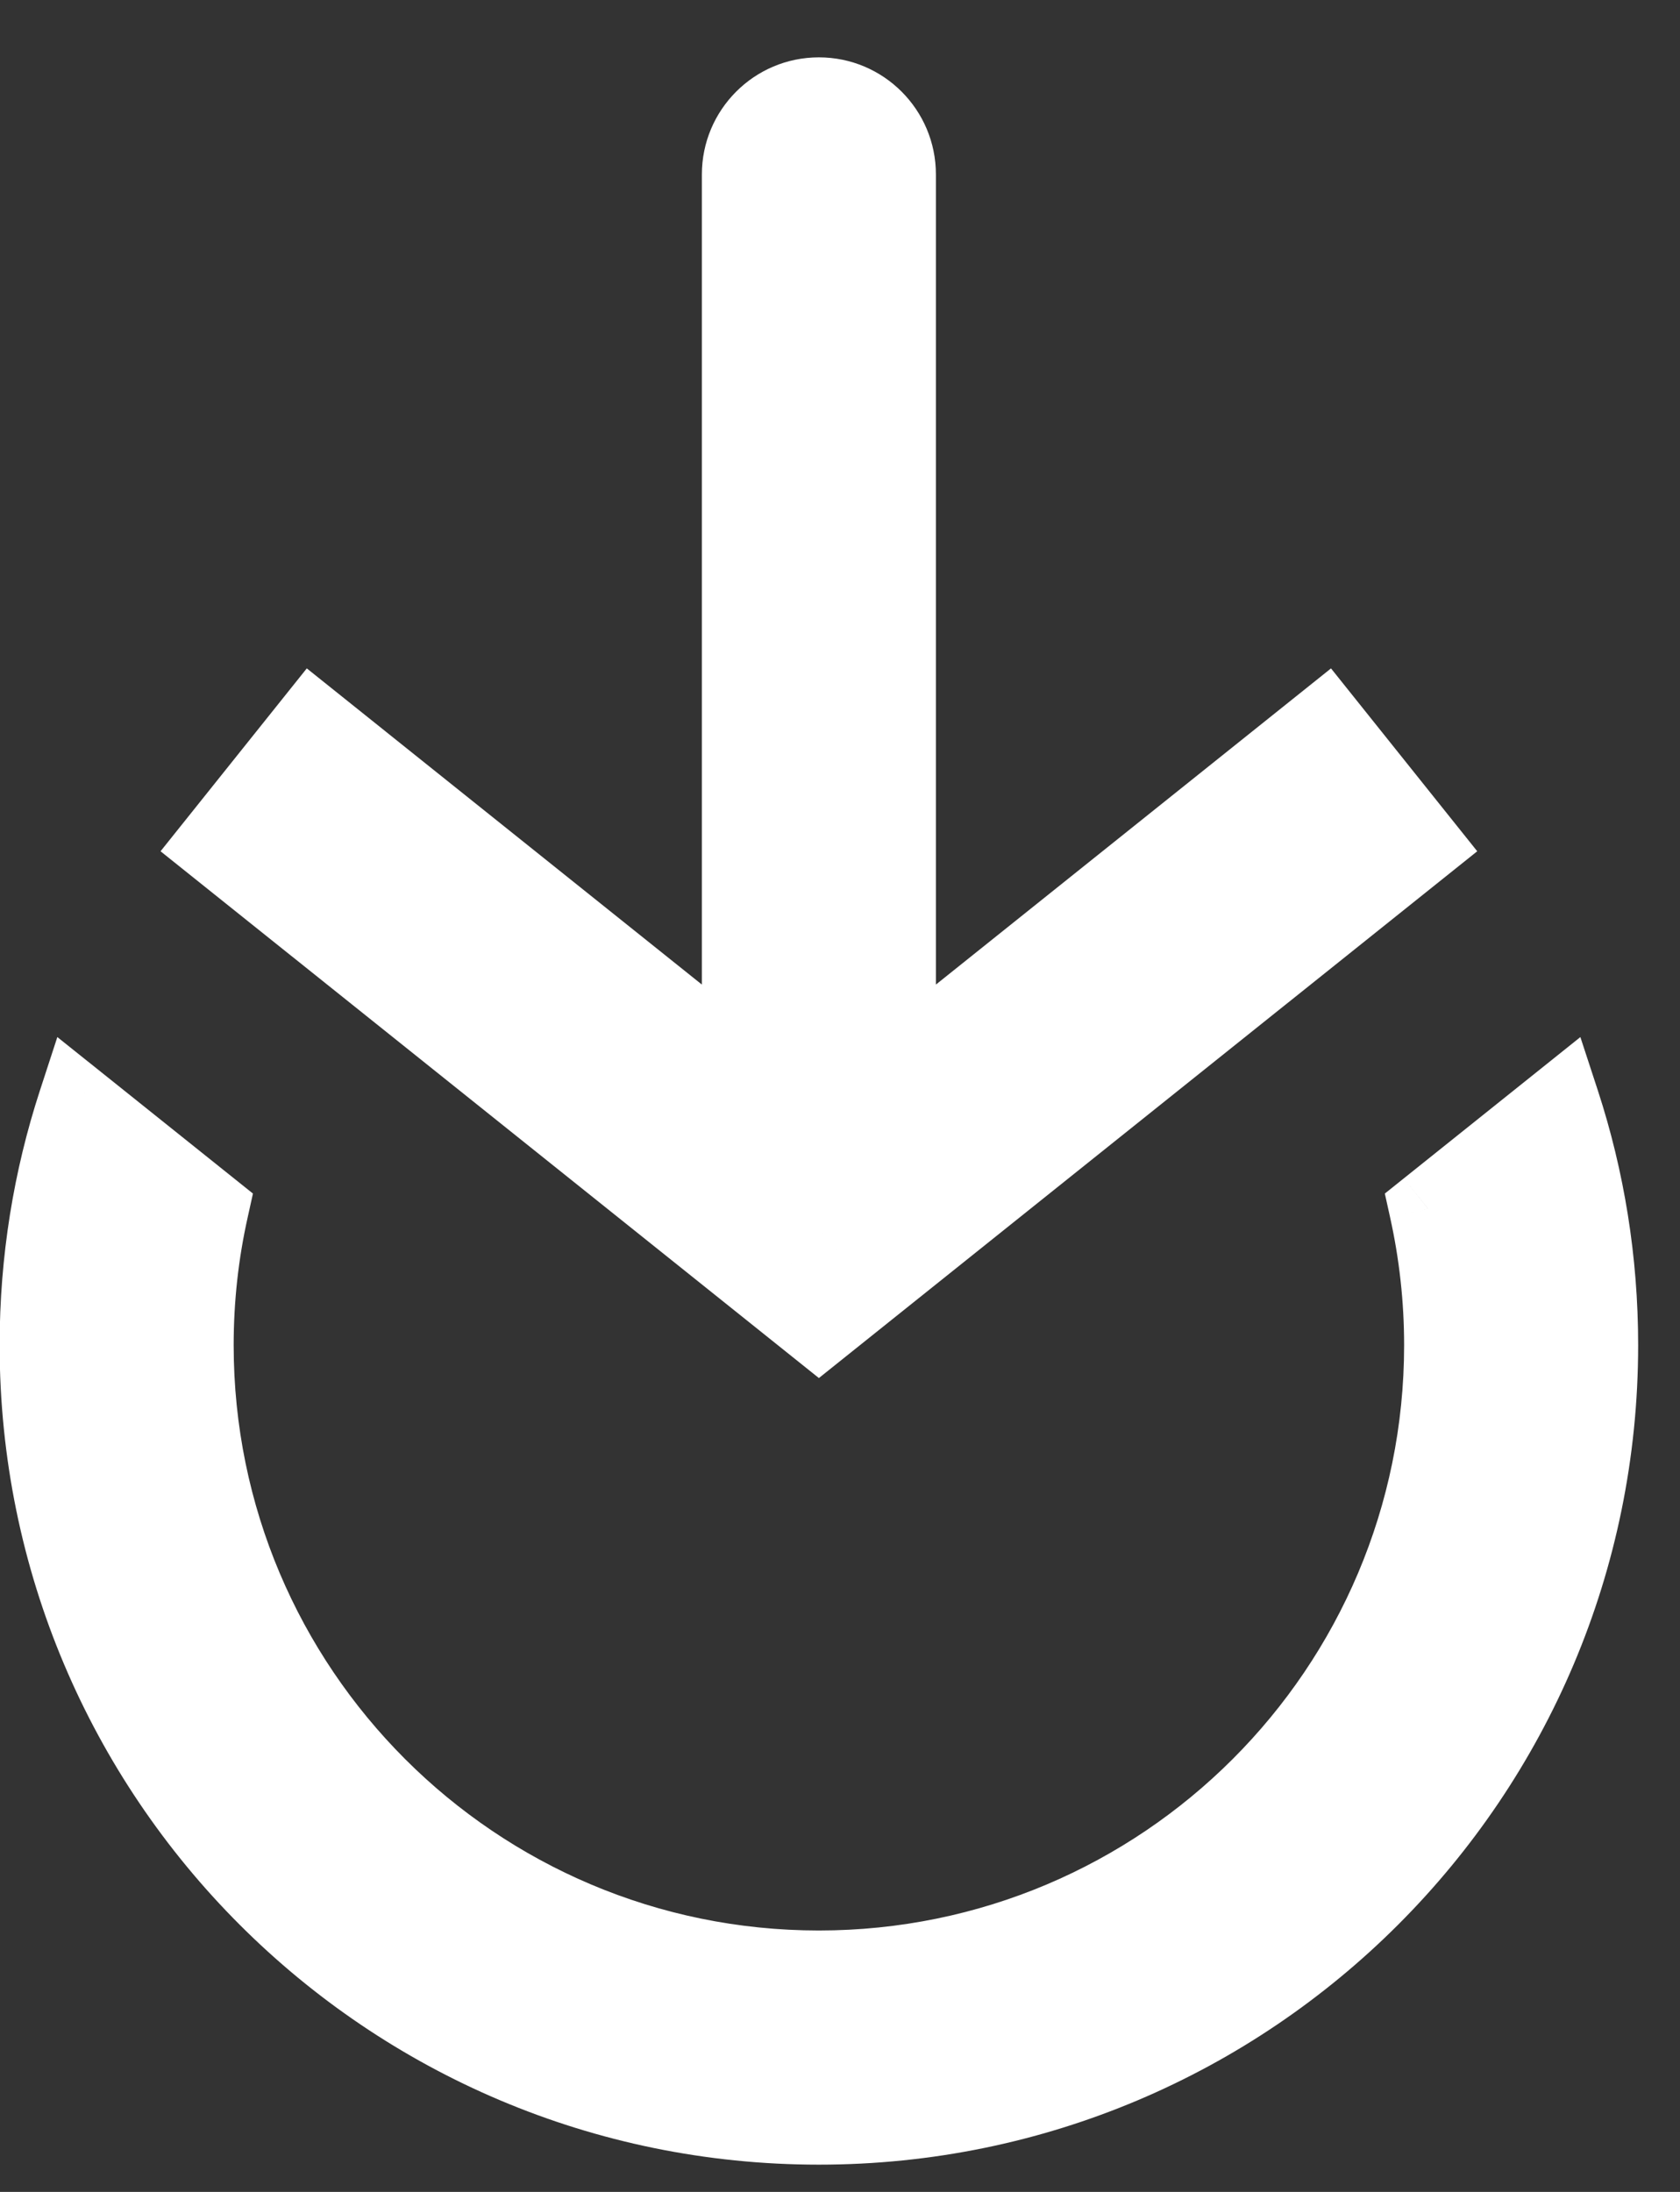
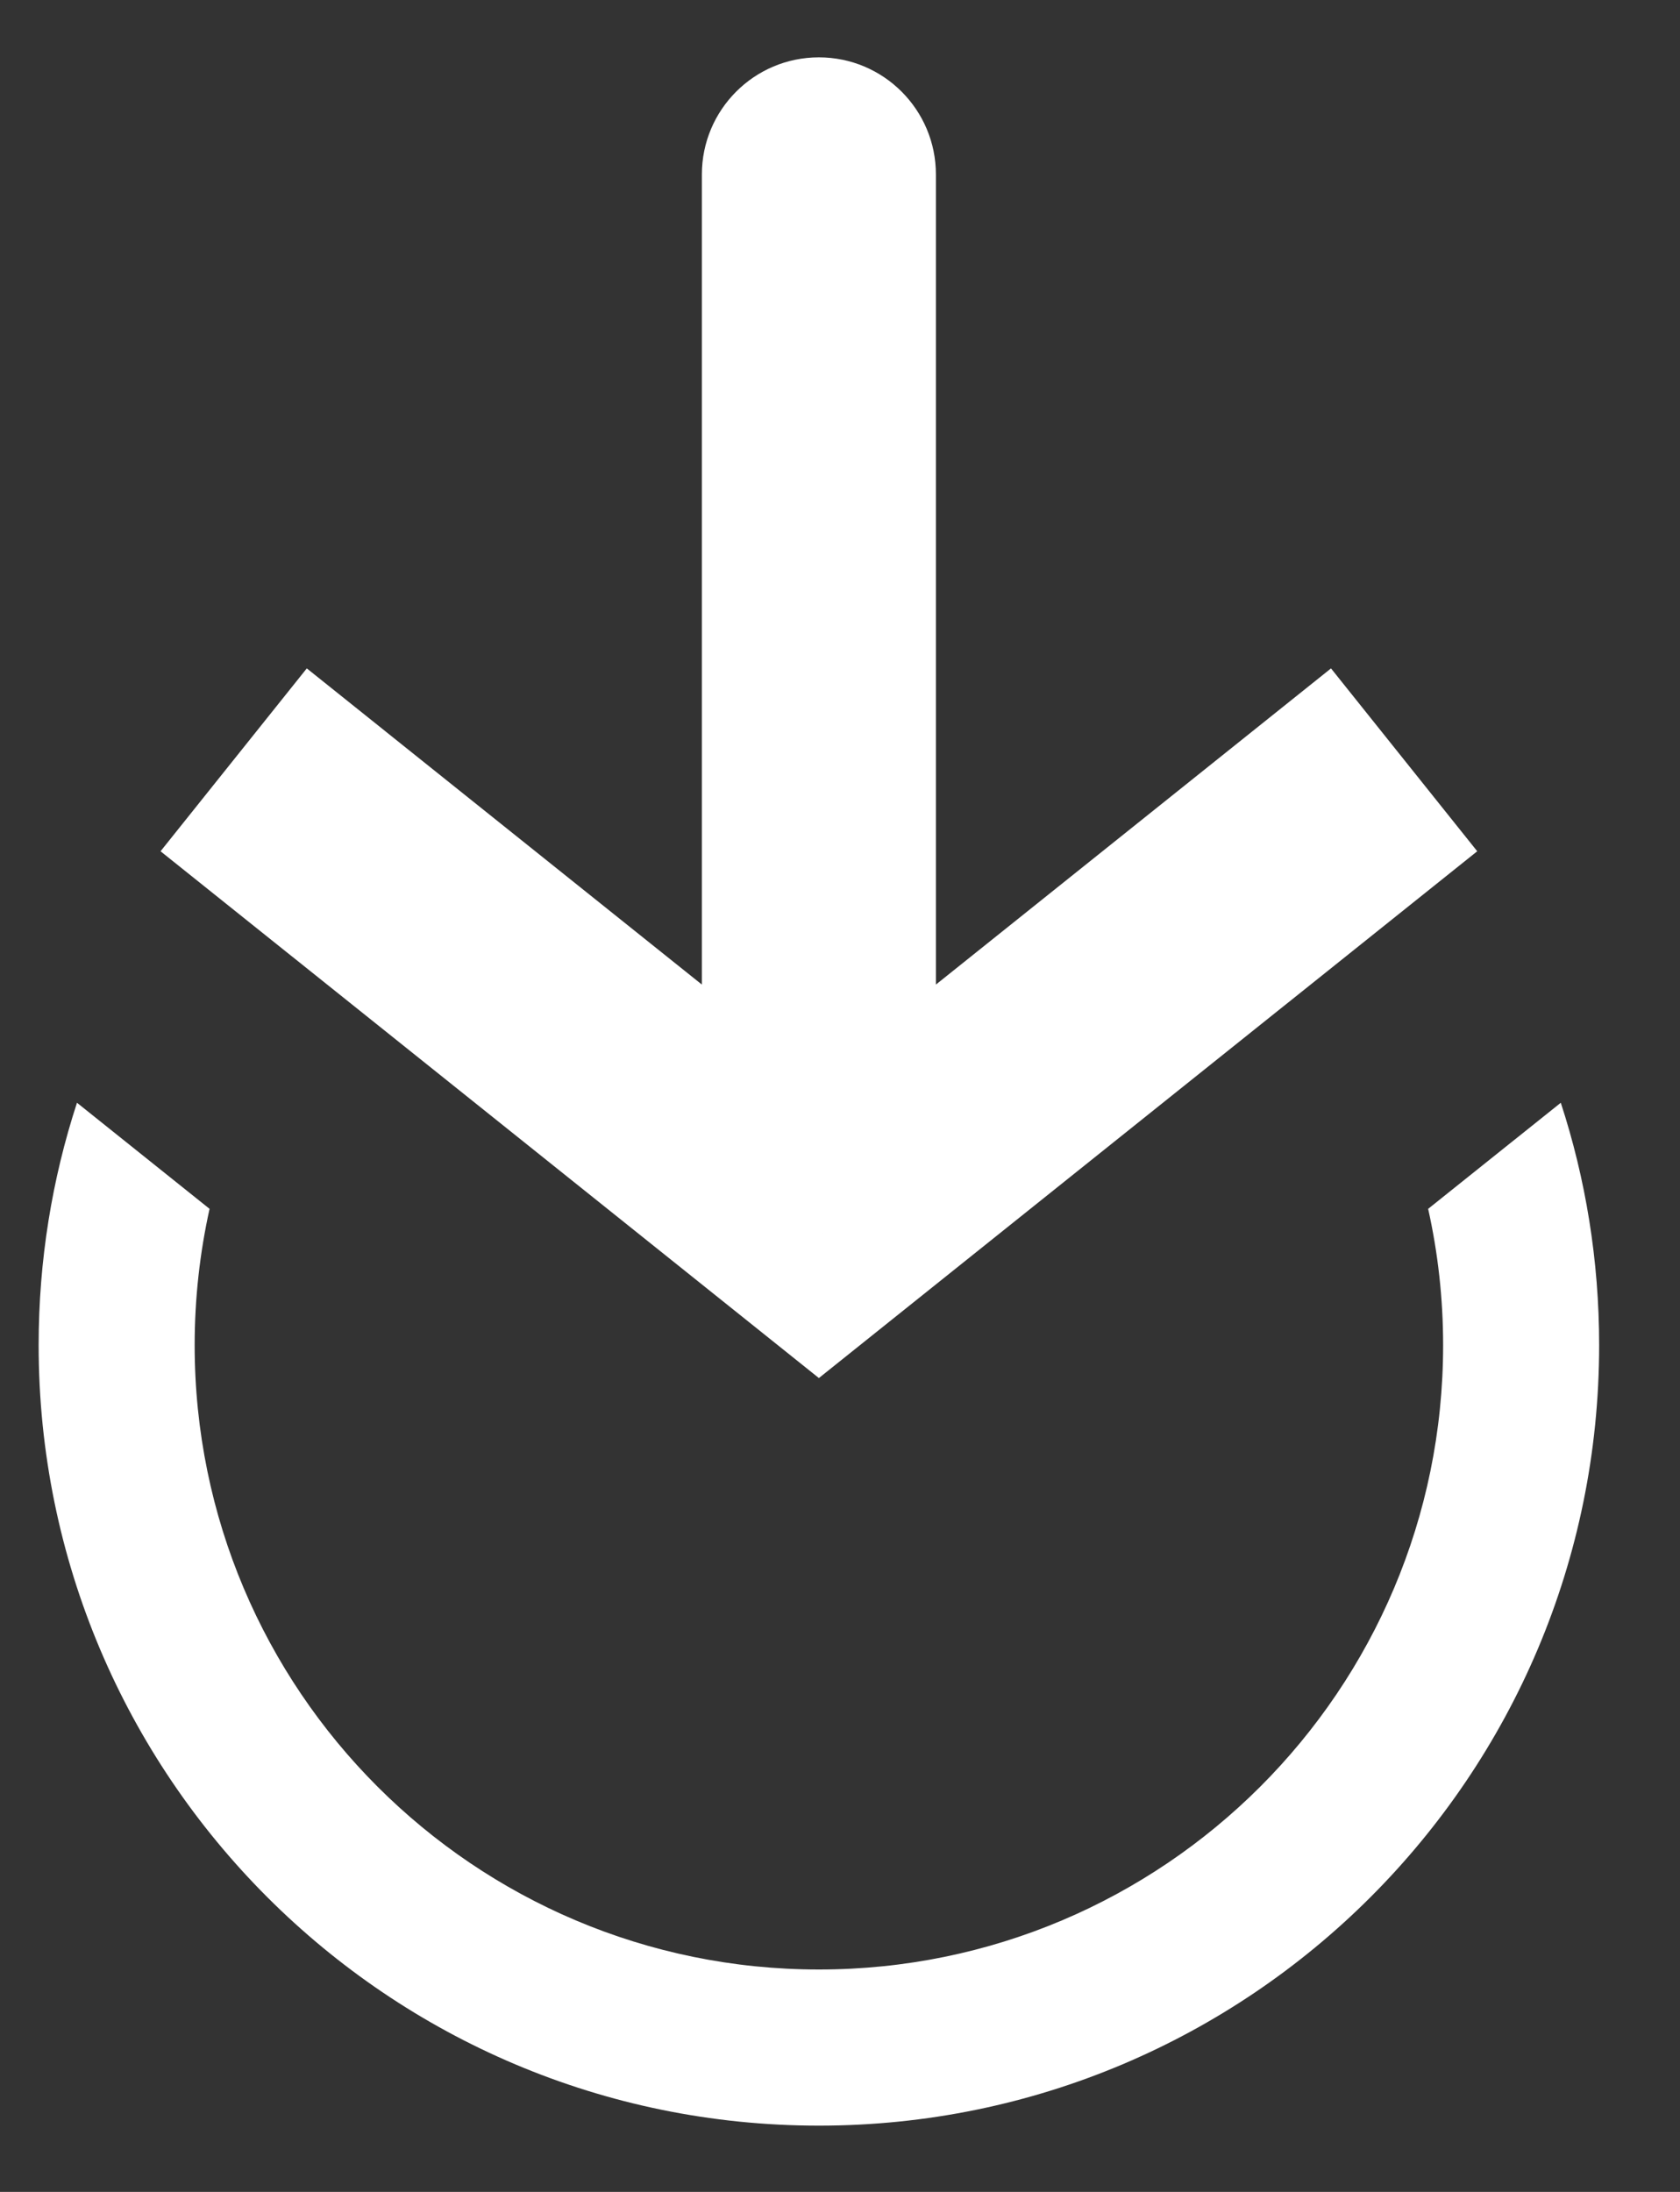
<svg xmlns="http://www.w3.org/2000/svg" width="23" height="30" viewBox="0 0 23 30" fill="none">
  <rect x="0" y="0" width="23" height="30" fill="#333333" stroke="none" />
  <path fill-rule="evenodd" clip-rule="evenodd" d="M2.869 16.545L1.054 15.093C0.713 16.137 0.529 17.252 0.529 18.411C0.529 24.31 5.311 29.093 11.211 29.093C17.111 29.093 21.893 24.31 21.893 18.411C21.893 17.252 21.709 16.137 21.368 15.093L19.552 16.545C19.686 17.146 19.757 17.77 19.757 18.411C19.757 23.13 15.931 26.956 11.211 26.956C6.491 26.956 2.665 23.13 2.665 18.411C2.665 17.77 2.736 17.146 2.869 16.545Z" fill="white" />
-   <path d="M2.869 16.545L3.391 16.661L3.463 16.336L3.203 16.128L2.869 16.545ZM1.054 15.093L1.388 14.676L0.785 14.194L0.546 14.927L1.054 15.093ZM0.529 18.411H1.063H0.529ZM11.211 29.093L11.211 29.627H11.211V29.093ZM21.368 15.093L21.876 14.927L21.636 14.194L21.034 14.676L21.368 15.093ZM19.552 16.545L19.219 16.128L18.959 16.336L19.031 16.661L19.552 16.545ZM11.211 26.956L11.211 27.491H11.211V26.956ZM2.665 18.411H3.199H2.665ZM3.203 16.128L1.388 14.676L0.72 15.51L2.536 16.962L3.203 16.128ZM0.546 14.927C0.188 16.024 -0.005 17.195 -0.005 18.411H1.063C1.063 17.309 1.238 16.25 1.562 15.258L0.546 14.927ZM-0.005 18.411C-0.005 24.605 5.016 29.627 11.211 29.627L11.211 28.559C5.606 28.559 1.063 24.015 1.063 18.411H-0.005ZM11.211 29.627C17.406 29.627 22.427 24.605 22.427 18.411H21.359C21.359 24.015 16.816 28.559 11.211 28.559V29.627ZM22.427 18.411C22.427 17.195 22.234 16.024 21.876 14.927L20.86 15.258C21.184 16.25 21.359 17.309 21.359 18.411H22.427ZM21.034 14.676L19.219 16.128L19.886 16.962L21.702 15.51L21.034 14.676ZM19.031 16.661C19.156 17.224 19.223 17.809 19.223 18.411H20.291C20.291 17.73 20.216 17.067 20.074 16.429L19.031 16.661ZM19.223 18.411C19.223 22.835 15.636 26.422 11.211 26.422V27.491C16.226 27.491 20.291 23.425 20.291 18.411H19.223ZM11.211 26.422C6.786 26.422 3.199 22.835 3.199 18.411H2.131C2.131 23.425 6.196 27.491 11.211 27.491L11.211 26.422ZM3.199 18.411C3.199 17.809 3.265 17.224 3.391 16.661L2.348 16.429C2.206 17.067 2.131 17.73 2.131 18.411H3.199Z" fill="white" />
  <path d="M11.211 16.809L10.21 18.06L11.211 18.861L12.212 18.06L11.211 16.809ZM12.813 2.388C12.813 1.503 12.096 0.785 11.211 0.785C10.326 0.785 9.609 1.503 9.609 2.388L12.813 2.388ZM2.198 11.651L10.21 18.06L12.212 15.558L4.2 9.148L2.198 11.651ZM12.212 18.06L20.224 11.651L18.222 9.148L10.21 15.558L12.212 18.06ZM12.813 16.809L12.813 2.388L9.609 2.388L9.609 16.809L12.813 16.809Z" fill="white" />
</svg>